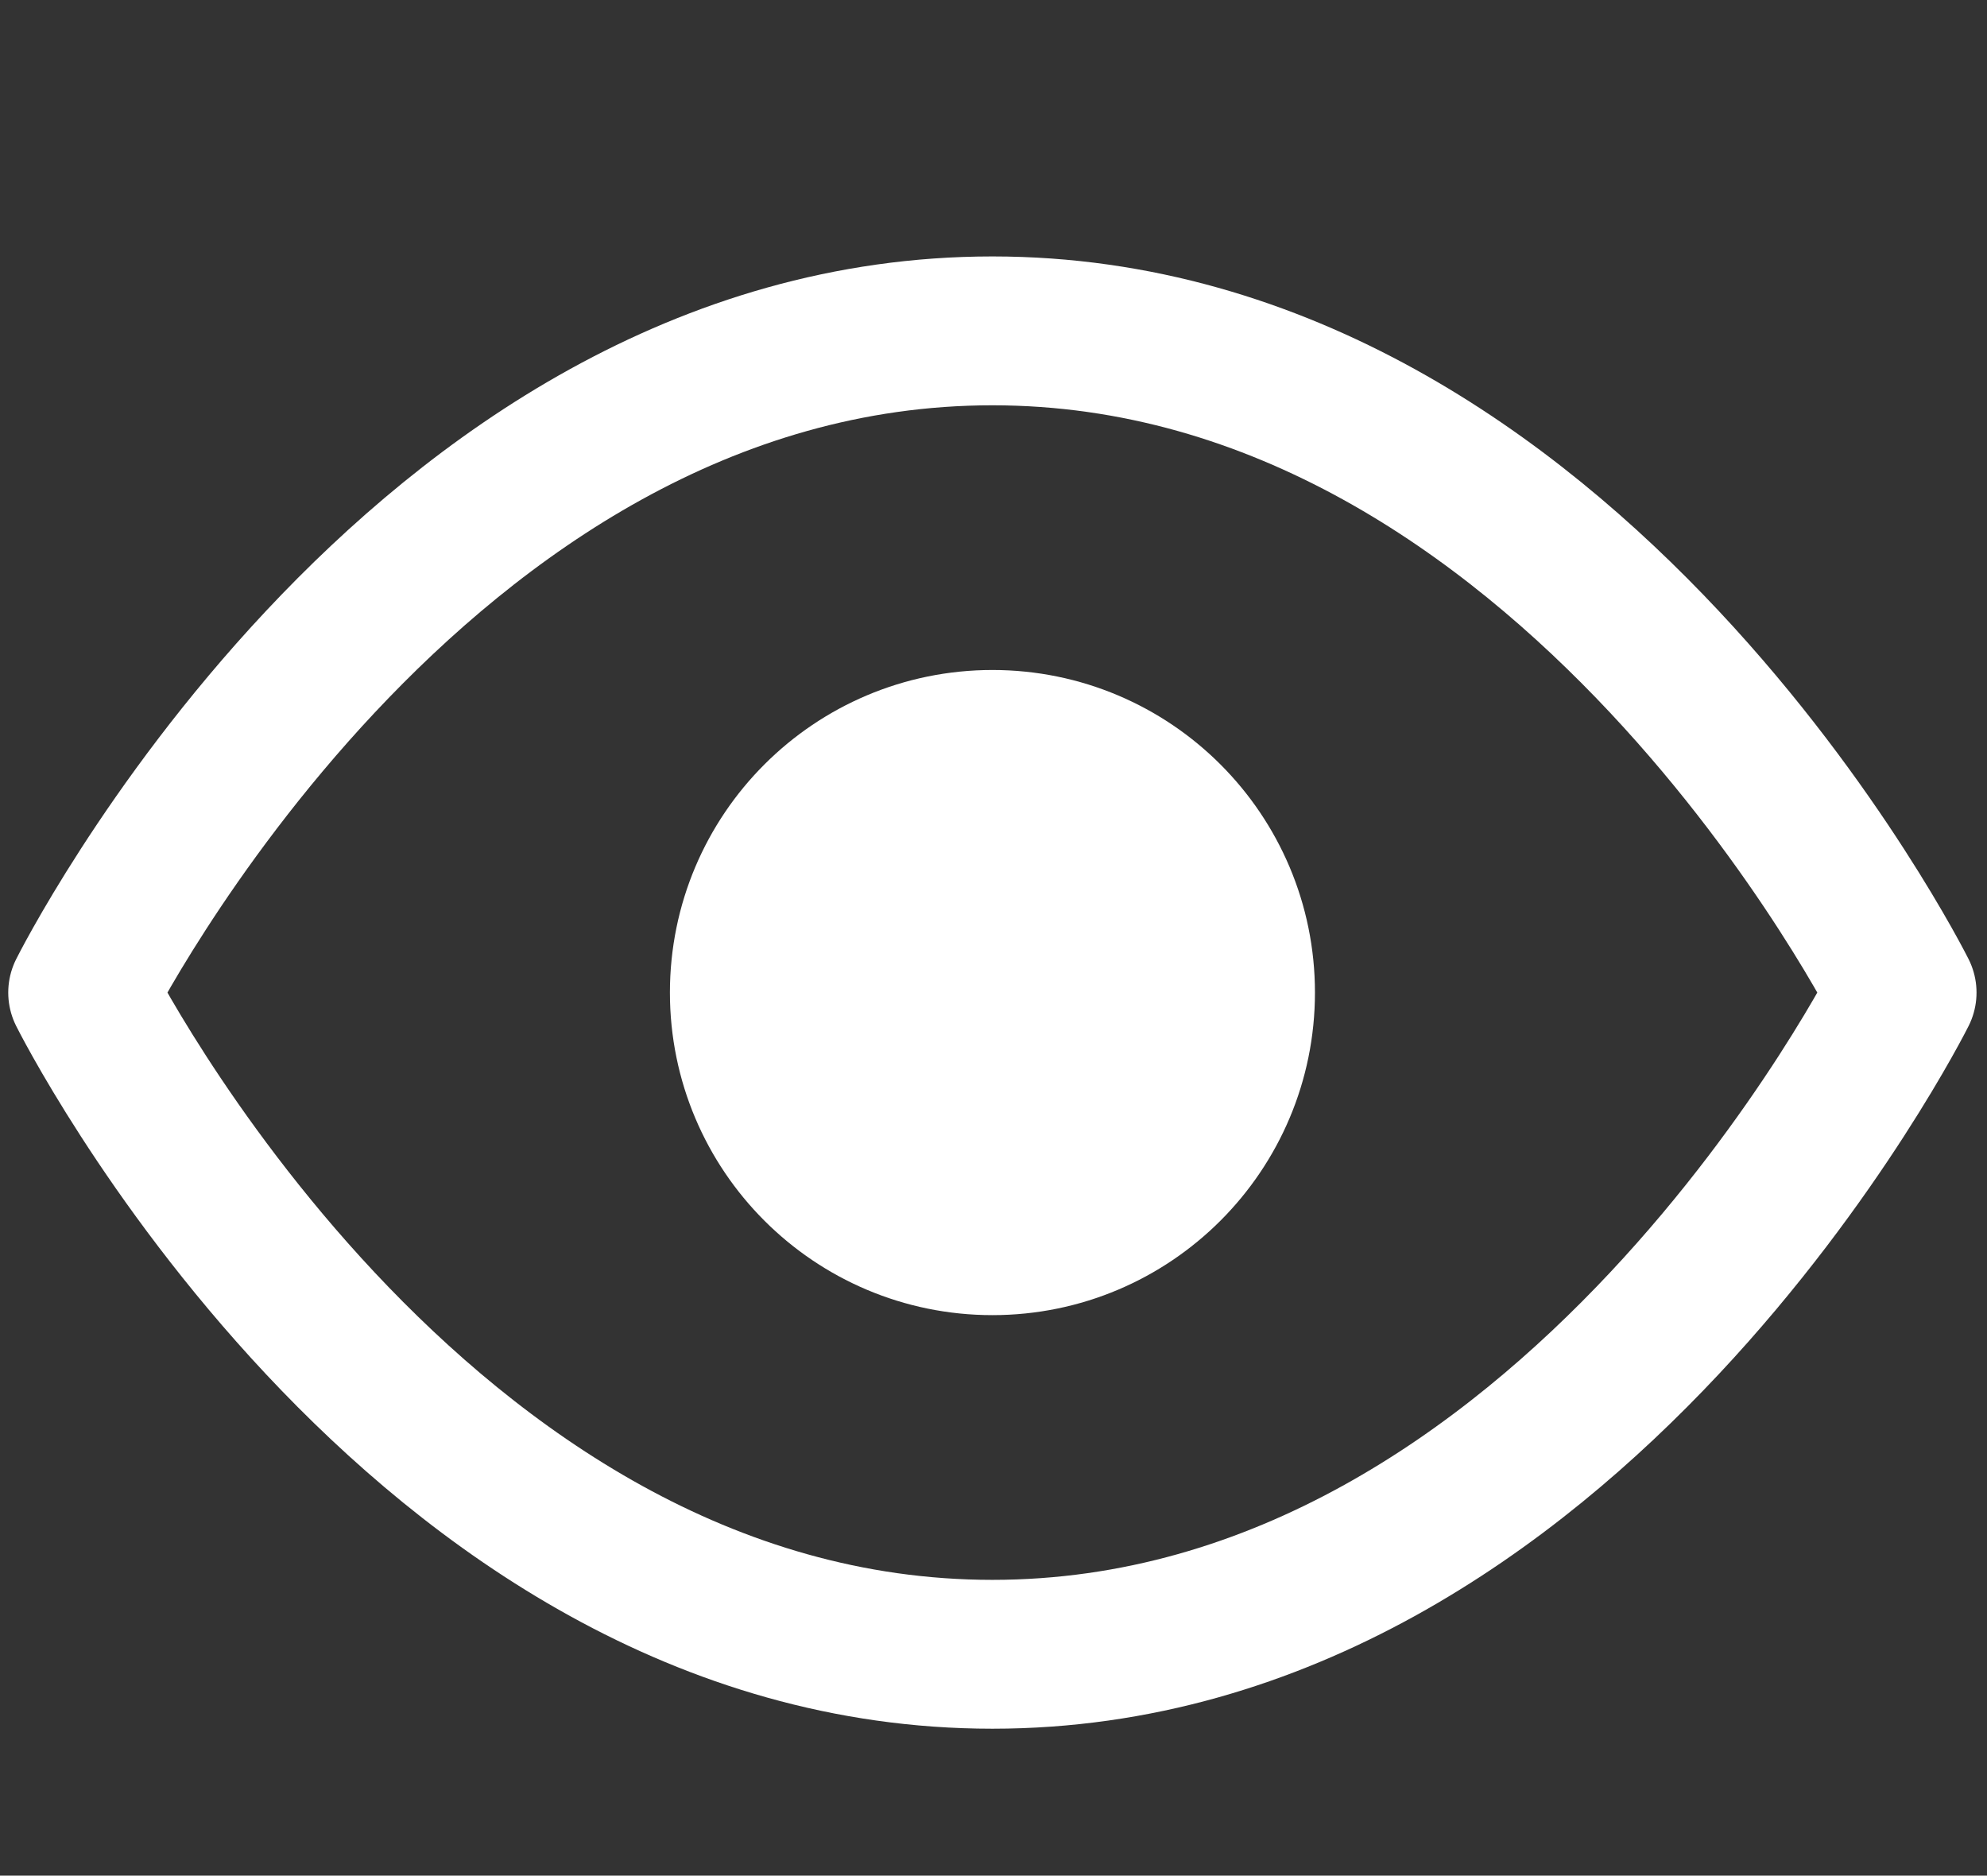
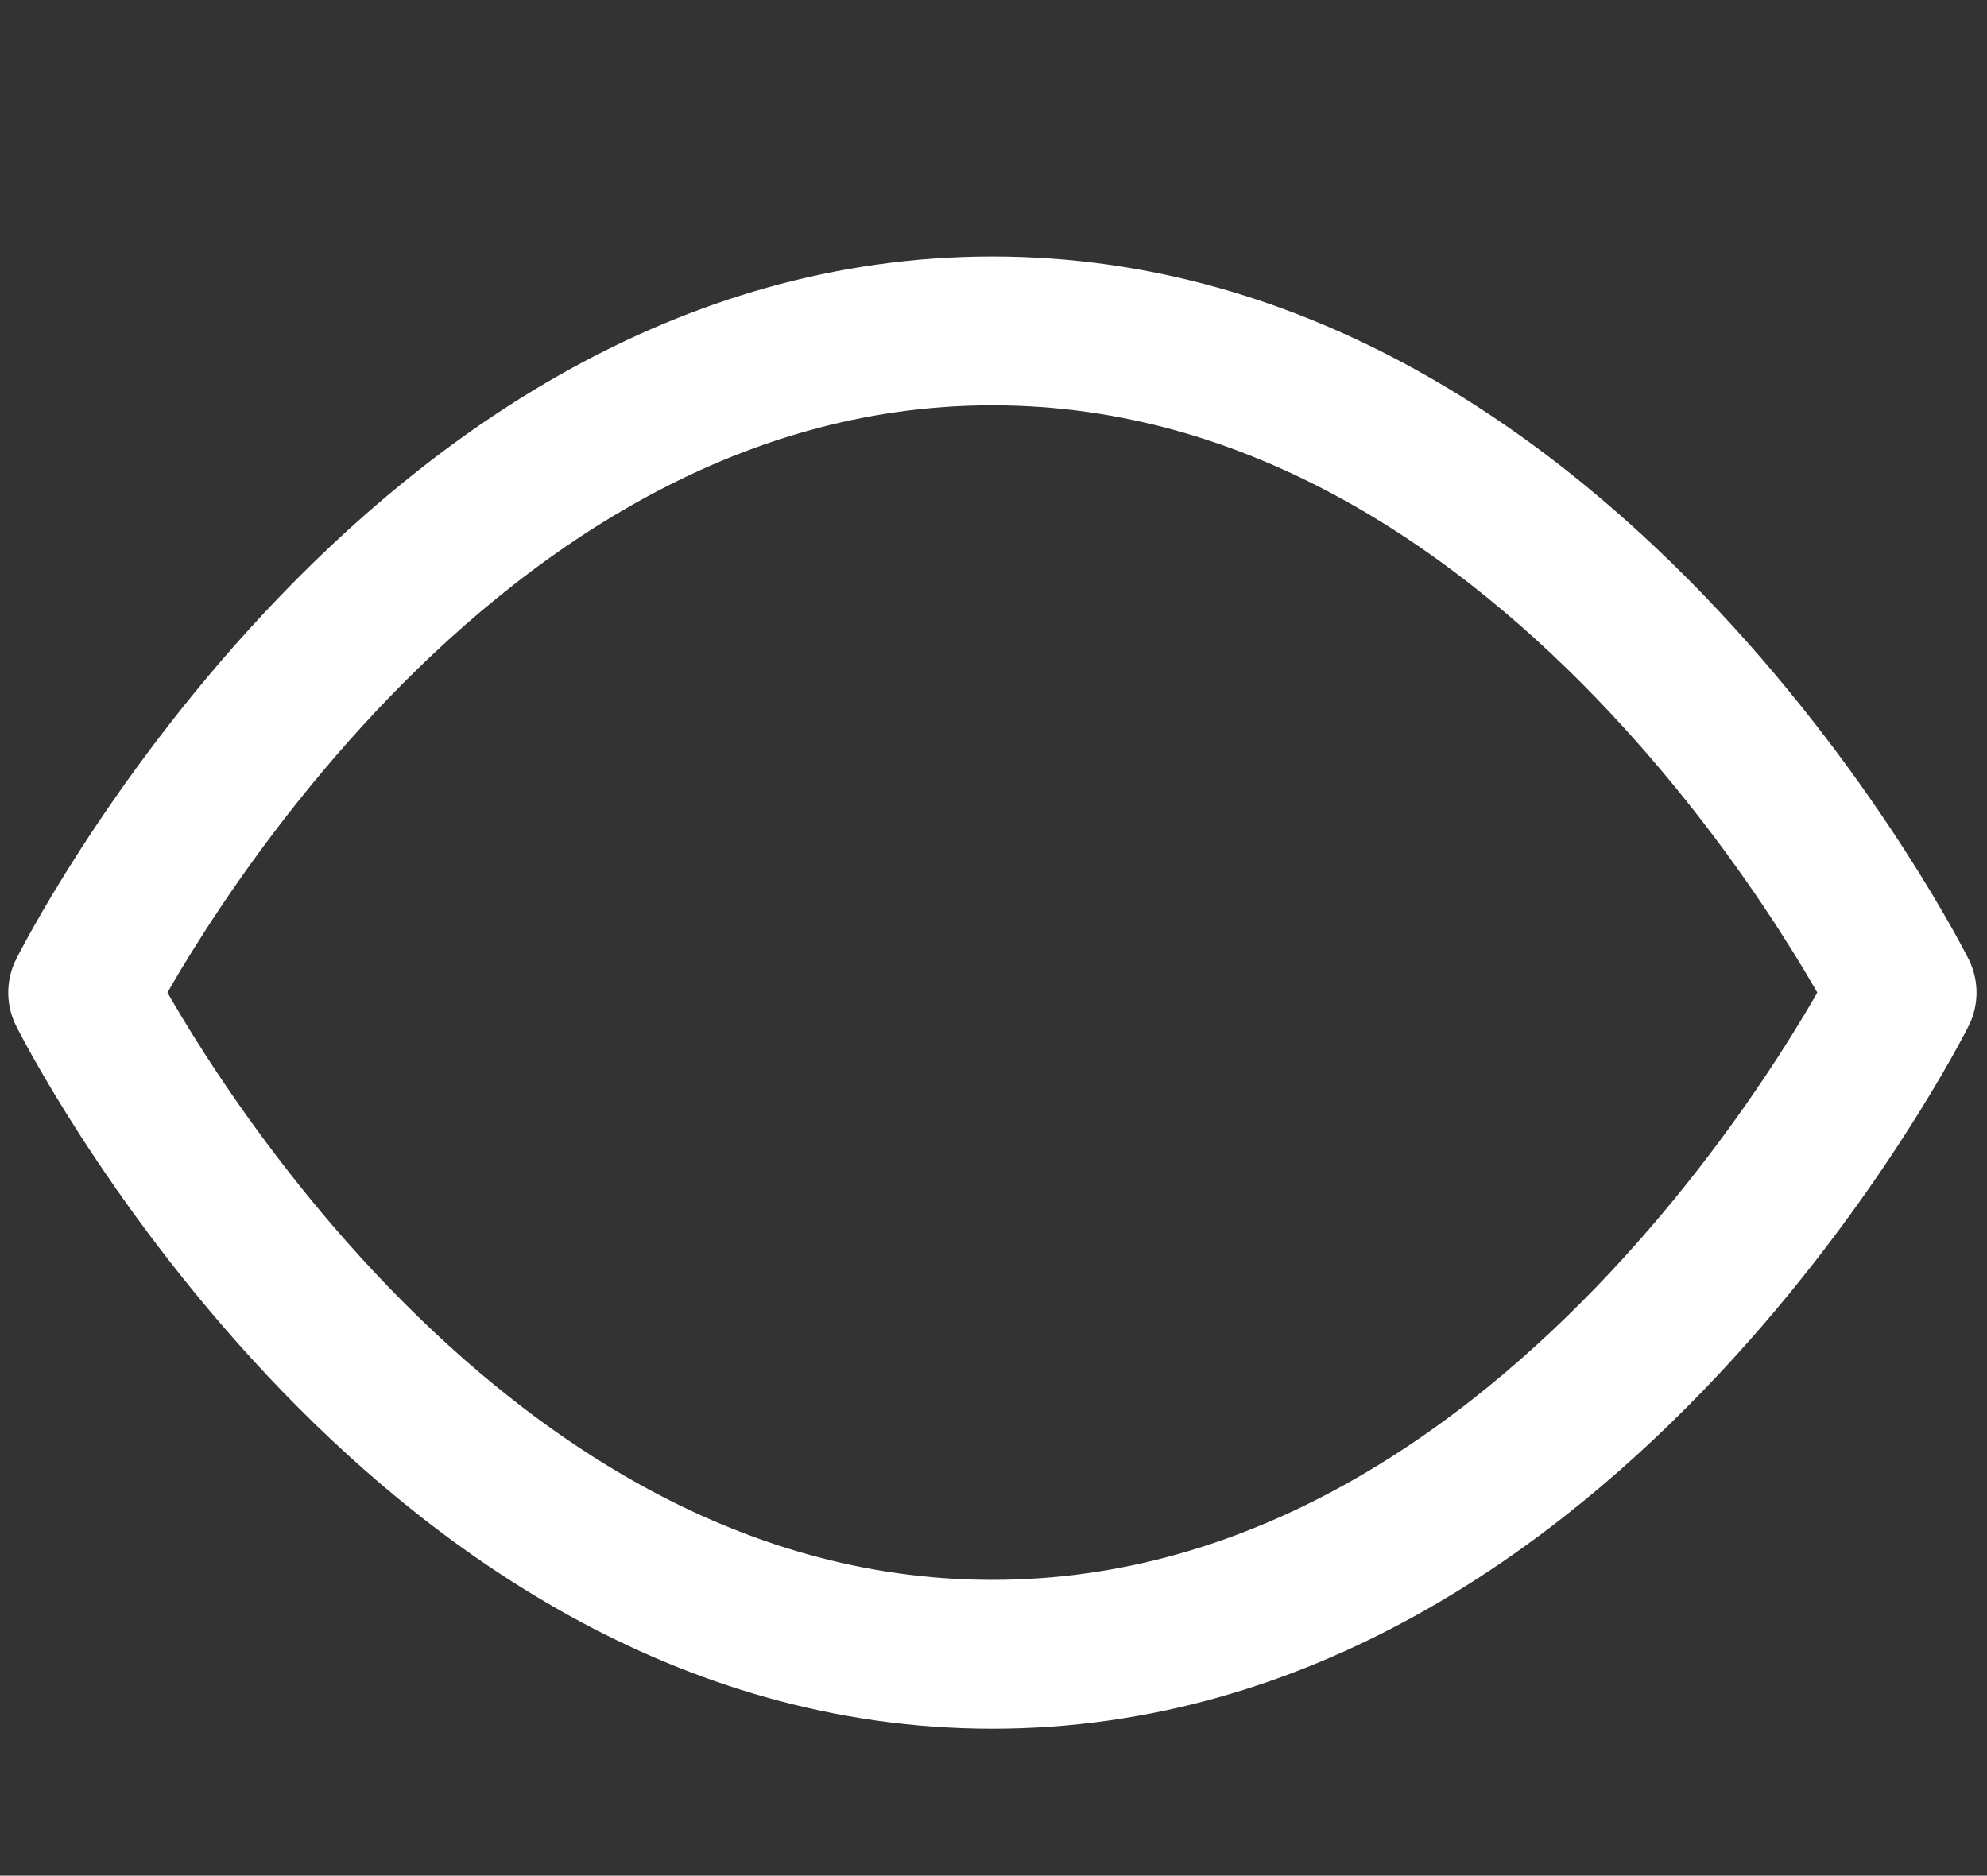
<svg xmlns="http://www.w3.org/2000/svg" width="267" height="252" viewBox="0 0 267 252" fill="none">
  <rect x="0" y="0" width="267" height="252" fill="#333333" stroke="none" />
  <path d="M11.107 133.356C11.107 133.356 55.559 44.453 133.35 44.453C211.141 44.453 255.592 133.356 255.592 133.356C255.592 133.356 211.141 222.26 133.35 222.26C55.559 222.26 11.107 133.356 11.107 133.356Z" stroke="white" stroke-width="20" stroke-linecap="round" stroke-linejoin="round" />
-   <path d="M133.356 166.694C151.769 166.694 166.695 151.768 166.695 133.355C166.695 114.943 151.769 100.016 133.356 100.016C114.944 100.016 100.018 114.943 100.018 133.355C100.018 151.768 114.944 166.694 133.356 166.694Z" fill="white" stroke="white" stroke-width="20" stroke-linecap="round" stroke-linejoin="round" />
</svg>